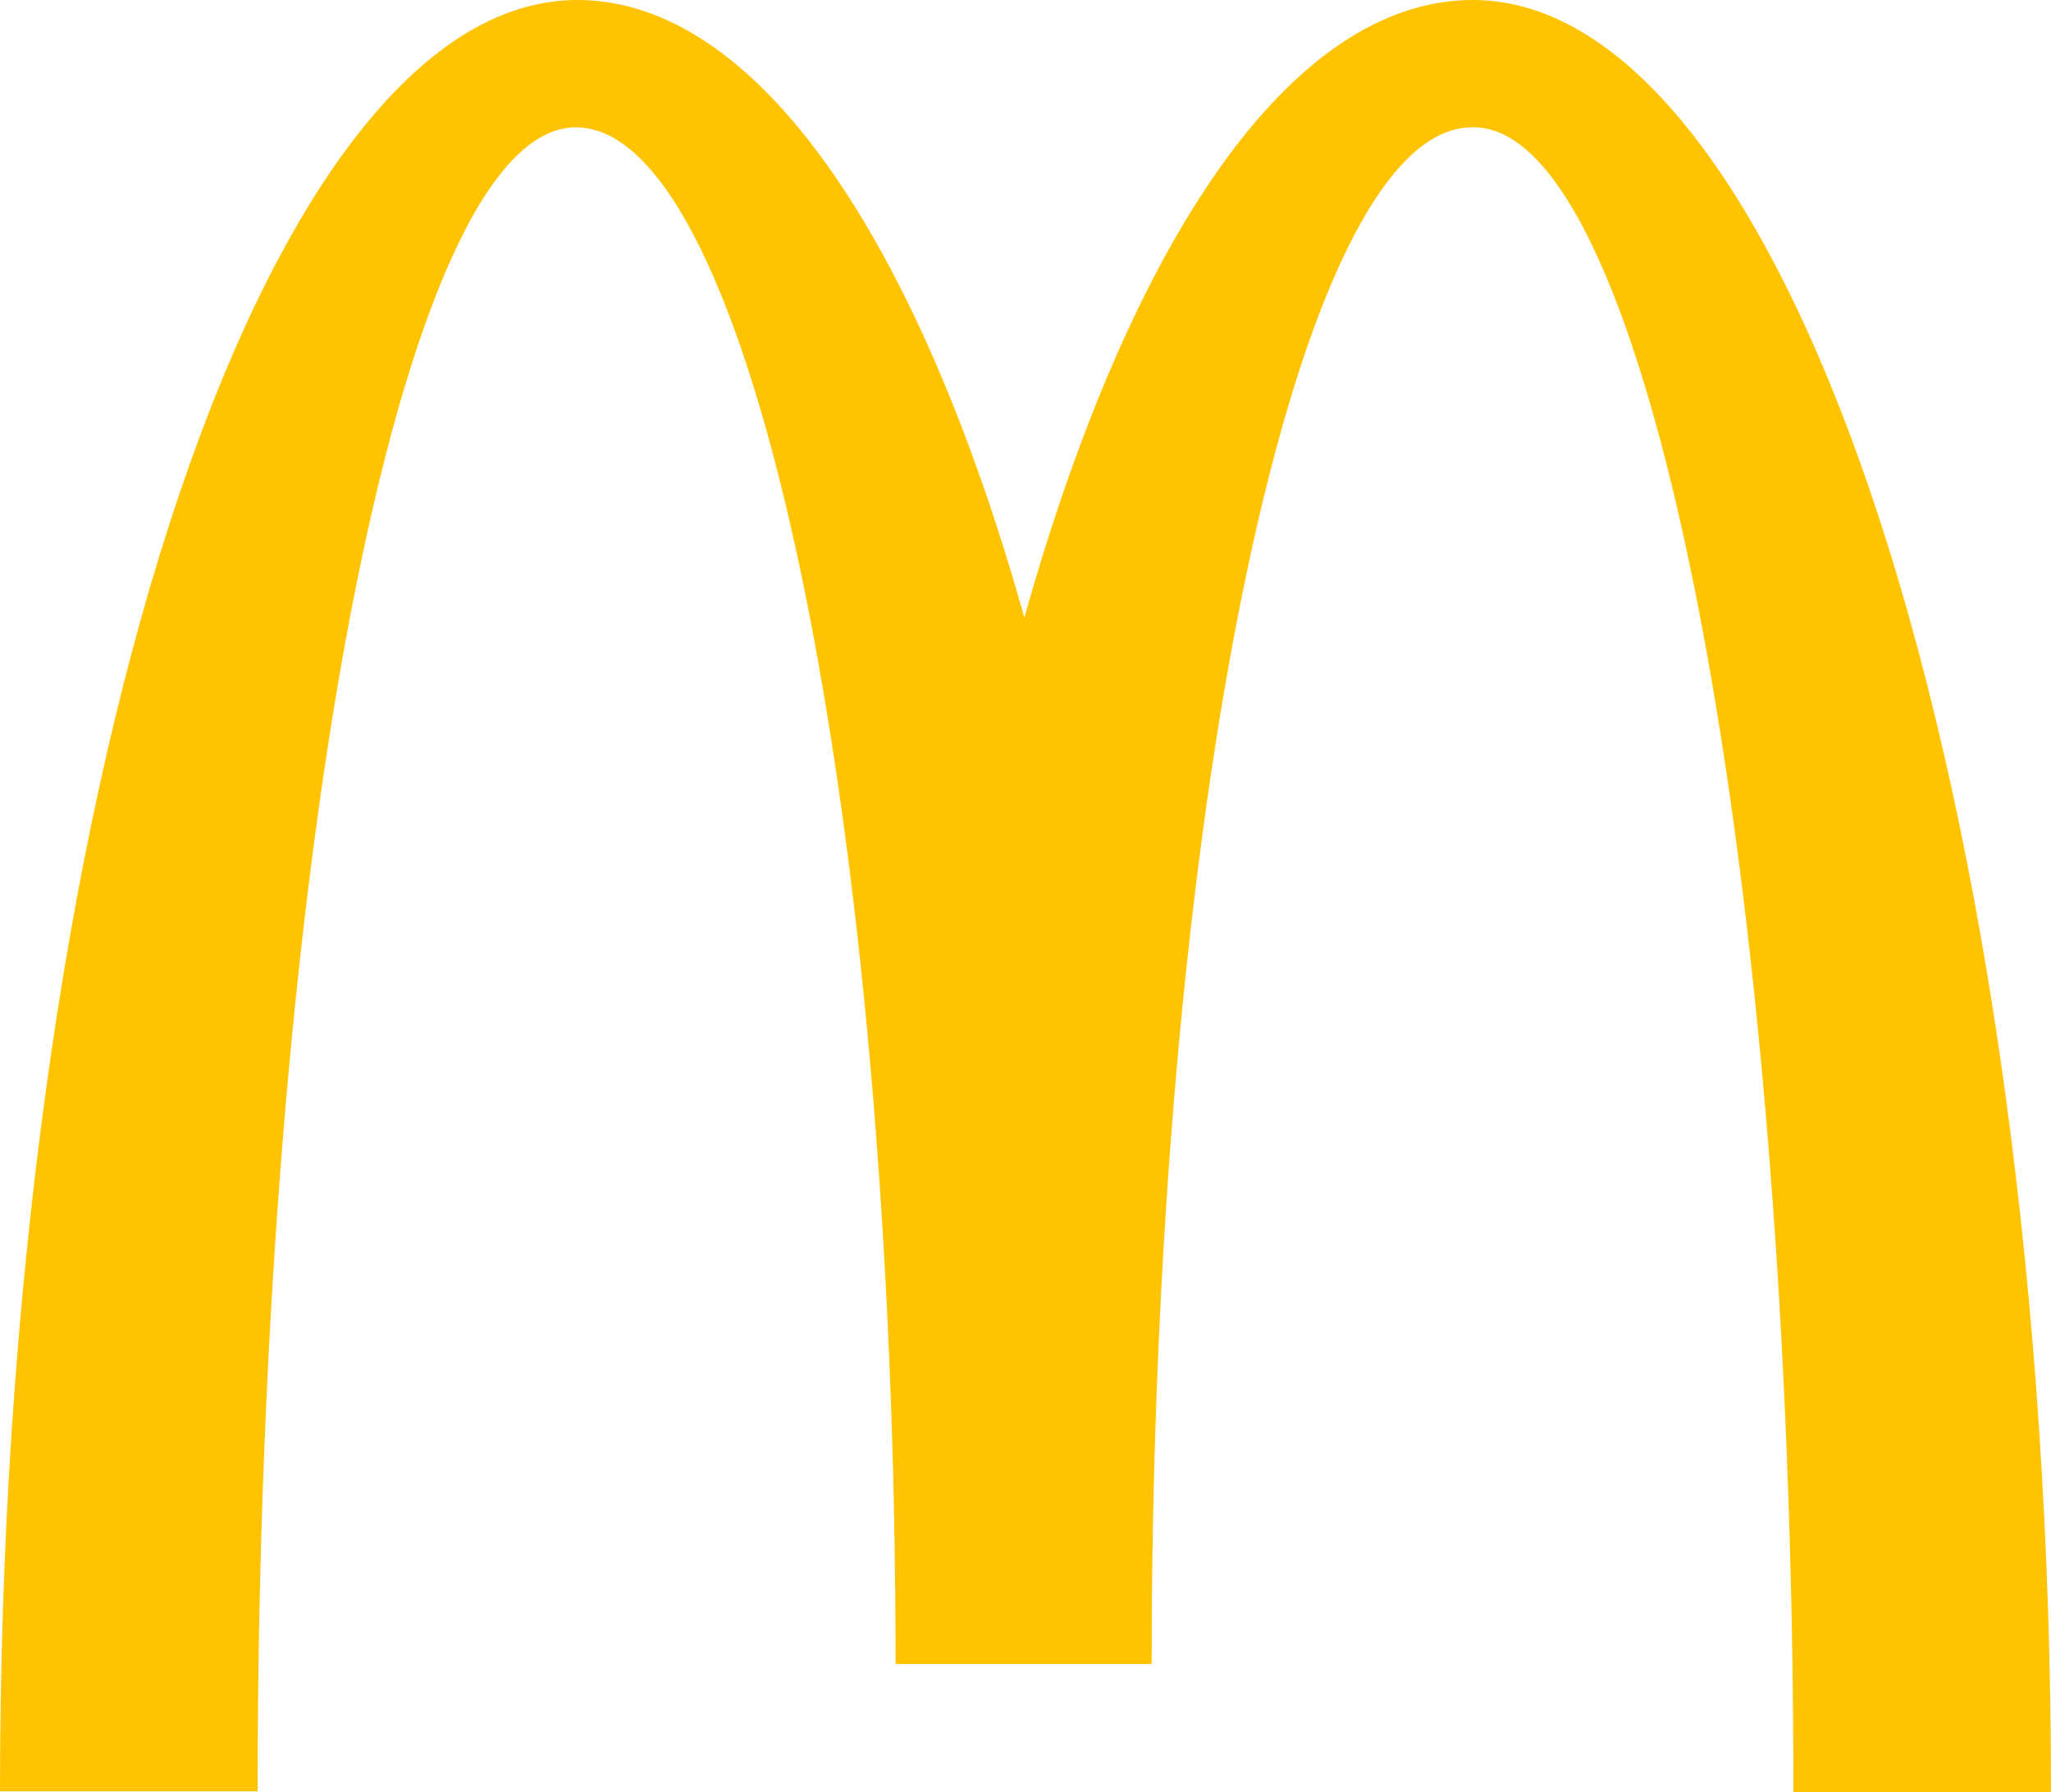
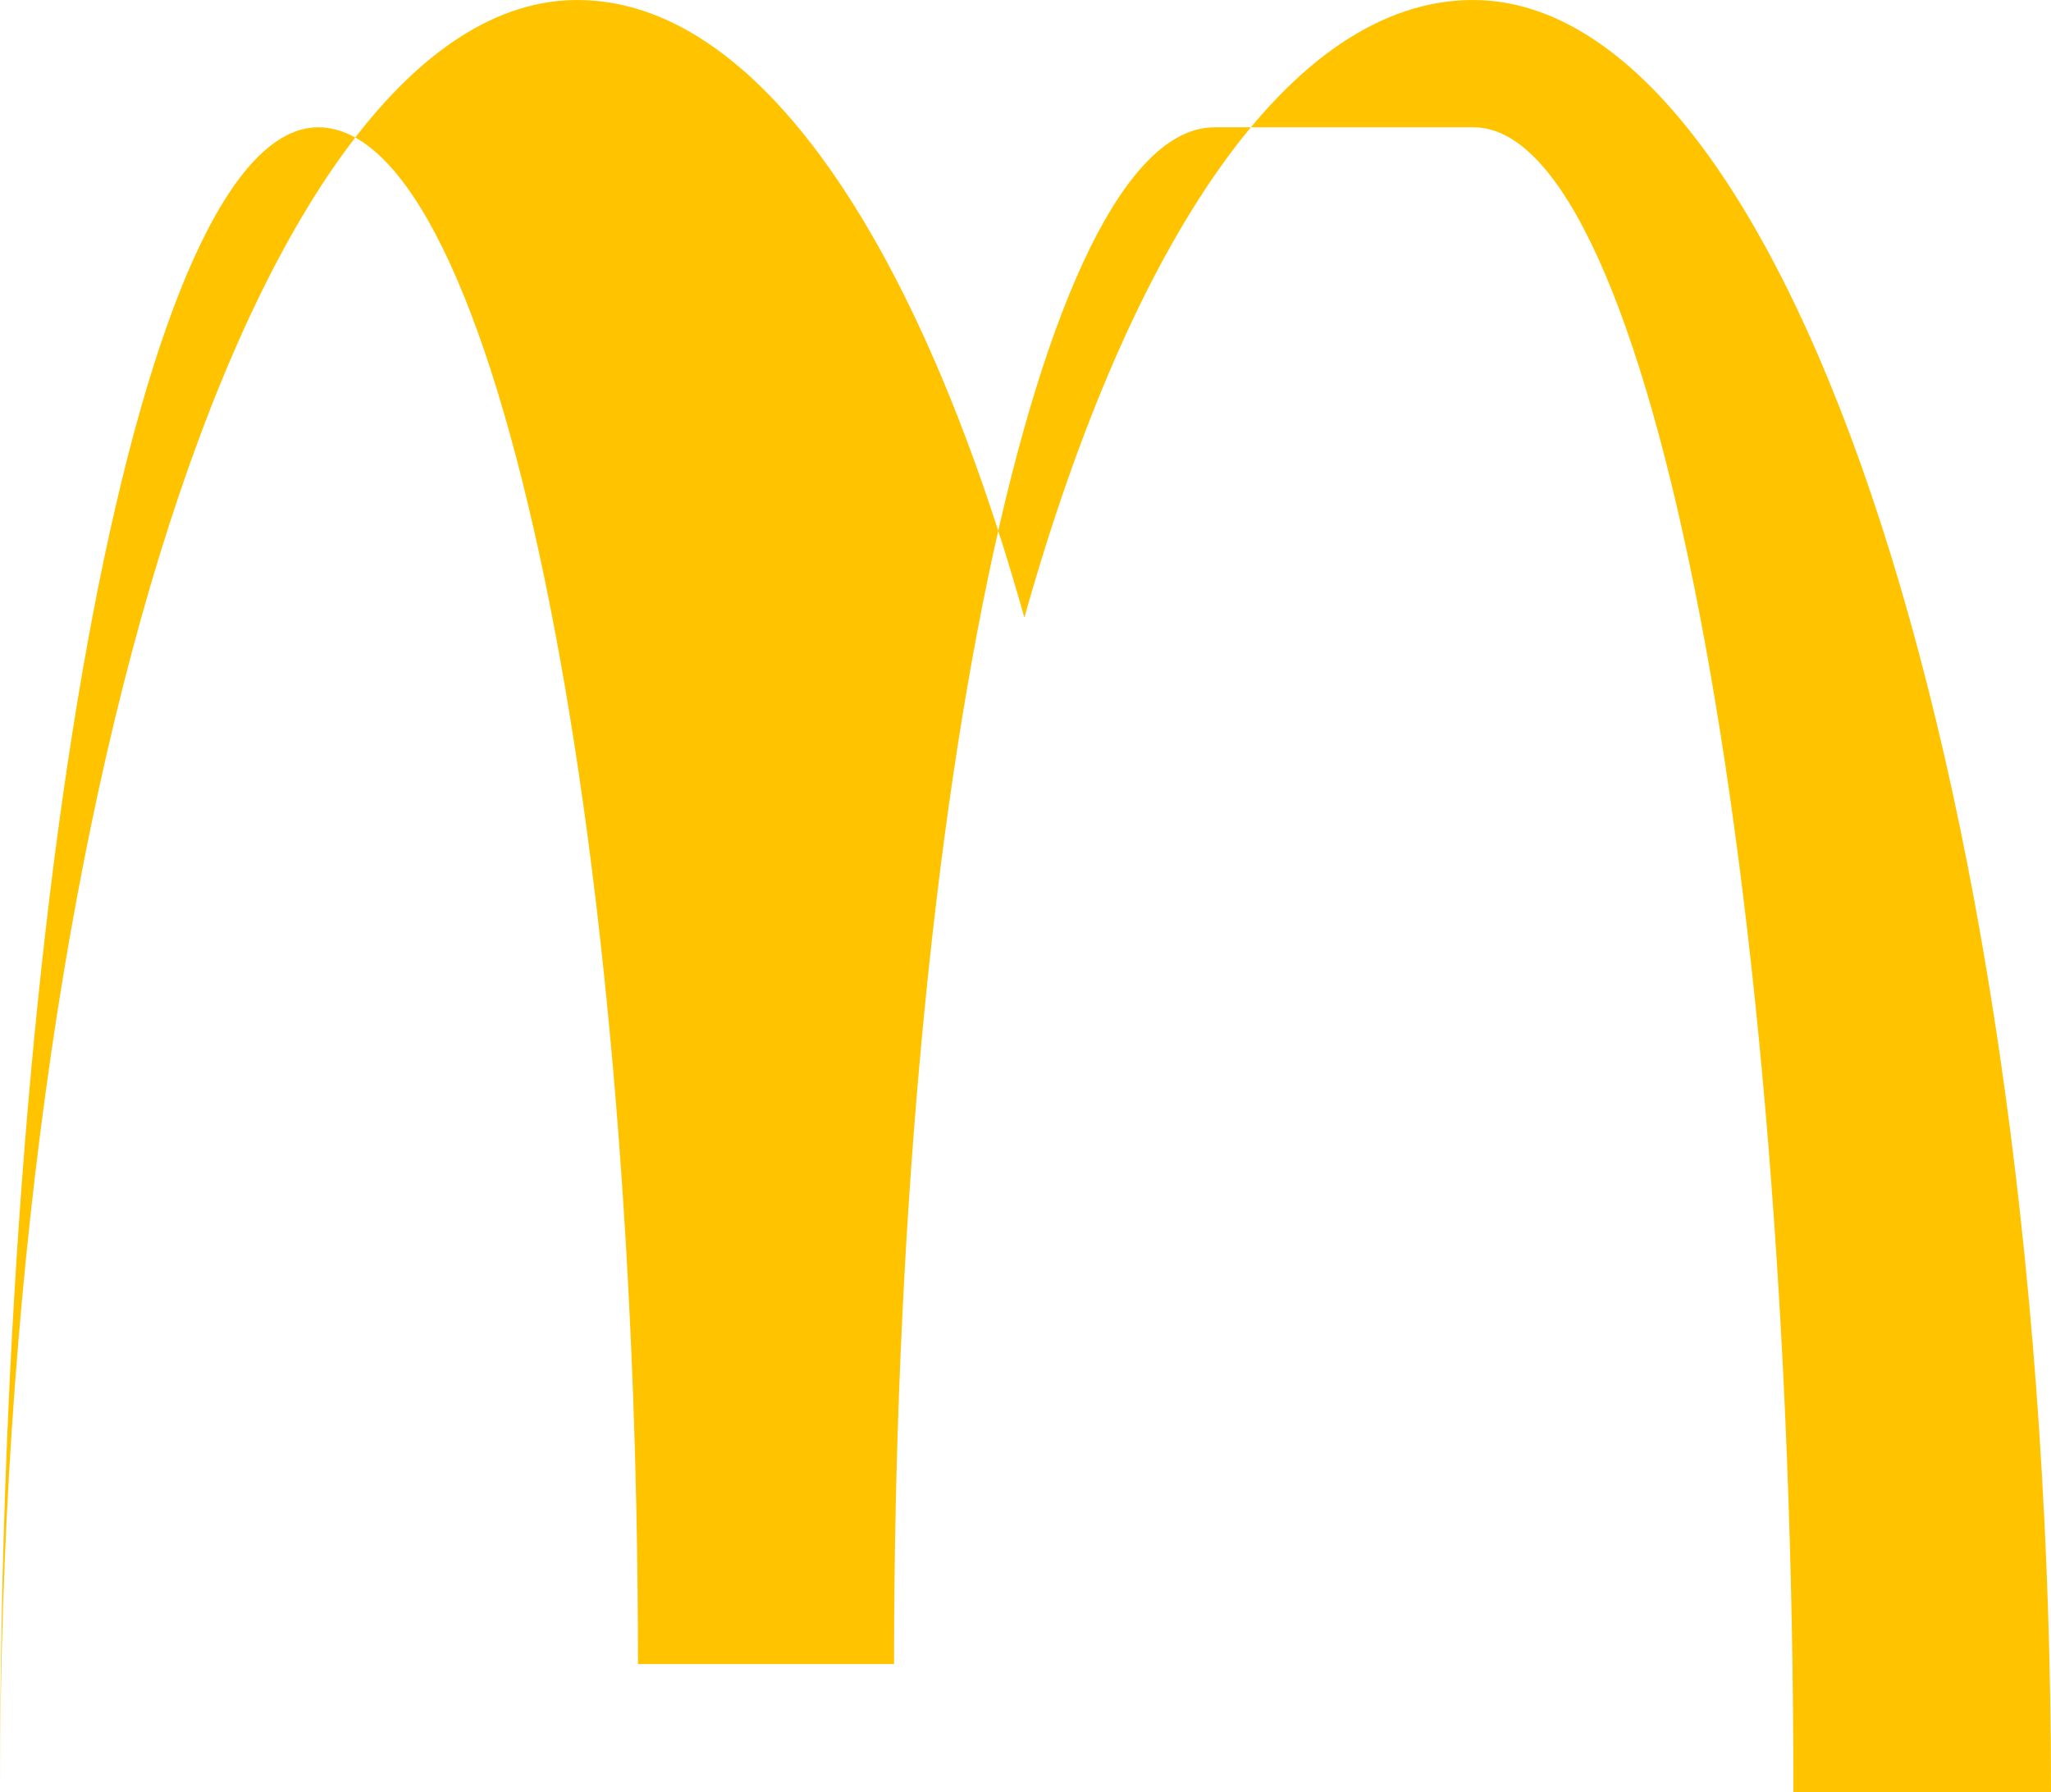
<svg xmlns="http://www.w3.org/2000/svg" width="1000" height="873.661" viewBox="0 0 1000 873.661">
-   <path d="M718.508 62.061c86.073 0 155.892 363.133 155.892 811.6H1000C1000 390.839 873.291.001 718.138.001 629.48 0 551.164 117.103 499.446 301.07 447.728 117.104 369.413.001 281.492.001 126.34 0 0 390.468 0 873.29h125.6c0-448.466 69.08-811.23 155.154-811.23 86.073 0 155.892 335.427 155.892 749.17h124.861c0-413.743 70.189-749.17 156.262-749.17" style="fill:#ffc300" />
+   <path d="M718.508 62.061c86.073 0 155.892 363.133 155.892 811.6H1000C1000 390.839 873.291.001 718.138.001 629.48 0 551.164 117.103 499.446 301.07 447.728 117.104 369.413.001 281.492.001 126.34 0 0 390.468 0 873.29c0-448.466 69.08-811.23 155.154-811.23 86.073 0 155.892 335.427 155.892 749.17h124.861c0-413.743 70.189-749.17 156.262-749.17" style="fill:#ffc300" />
</svg>